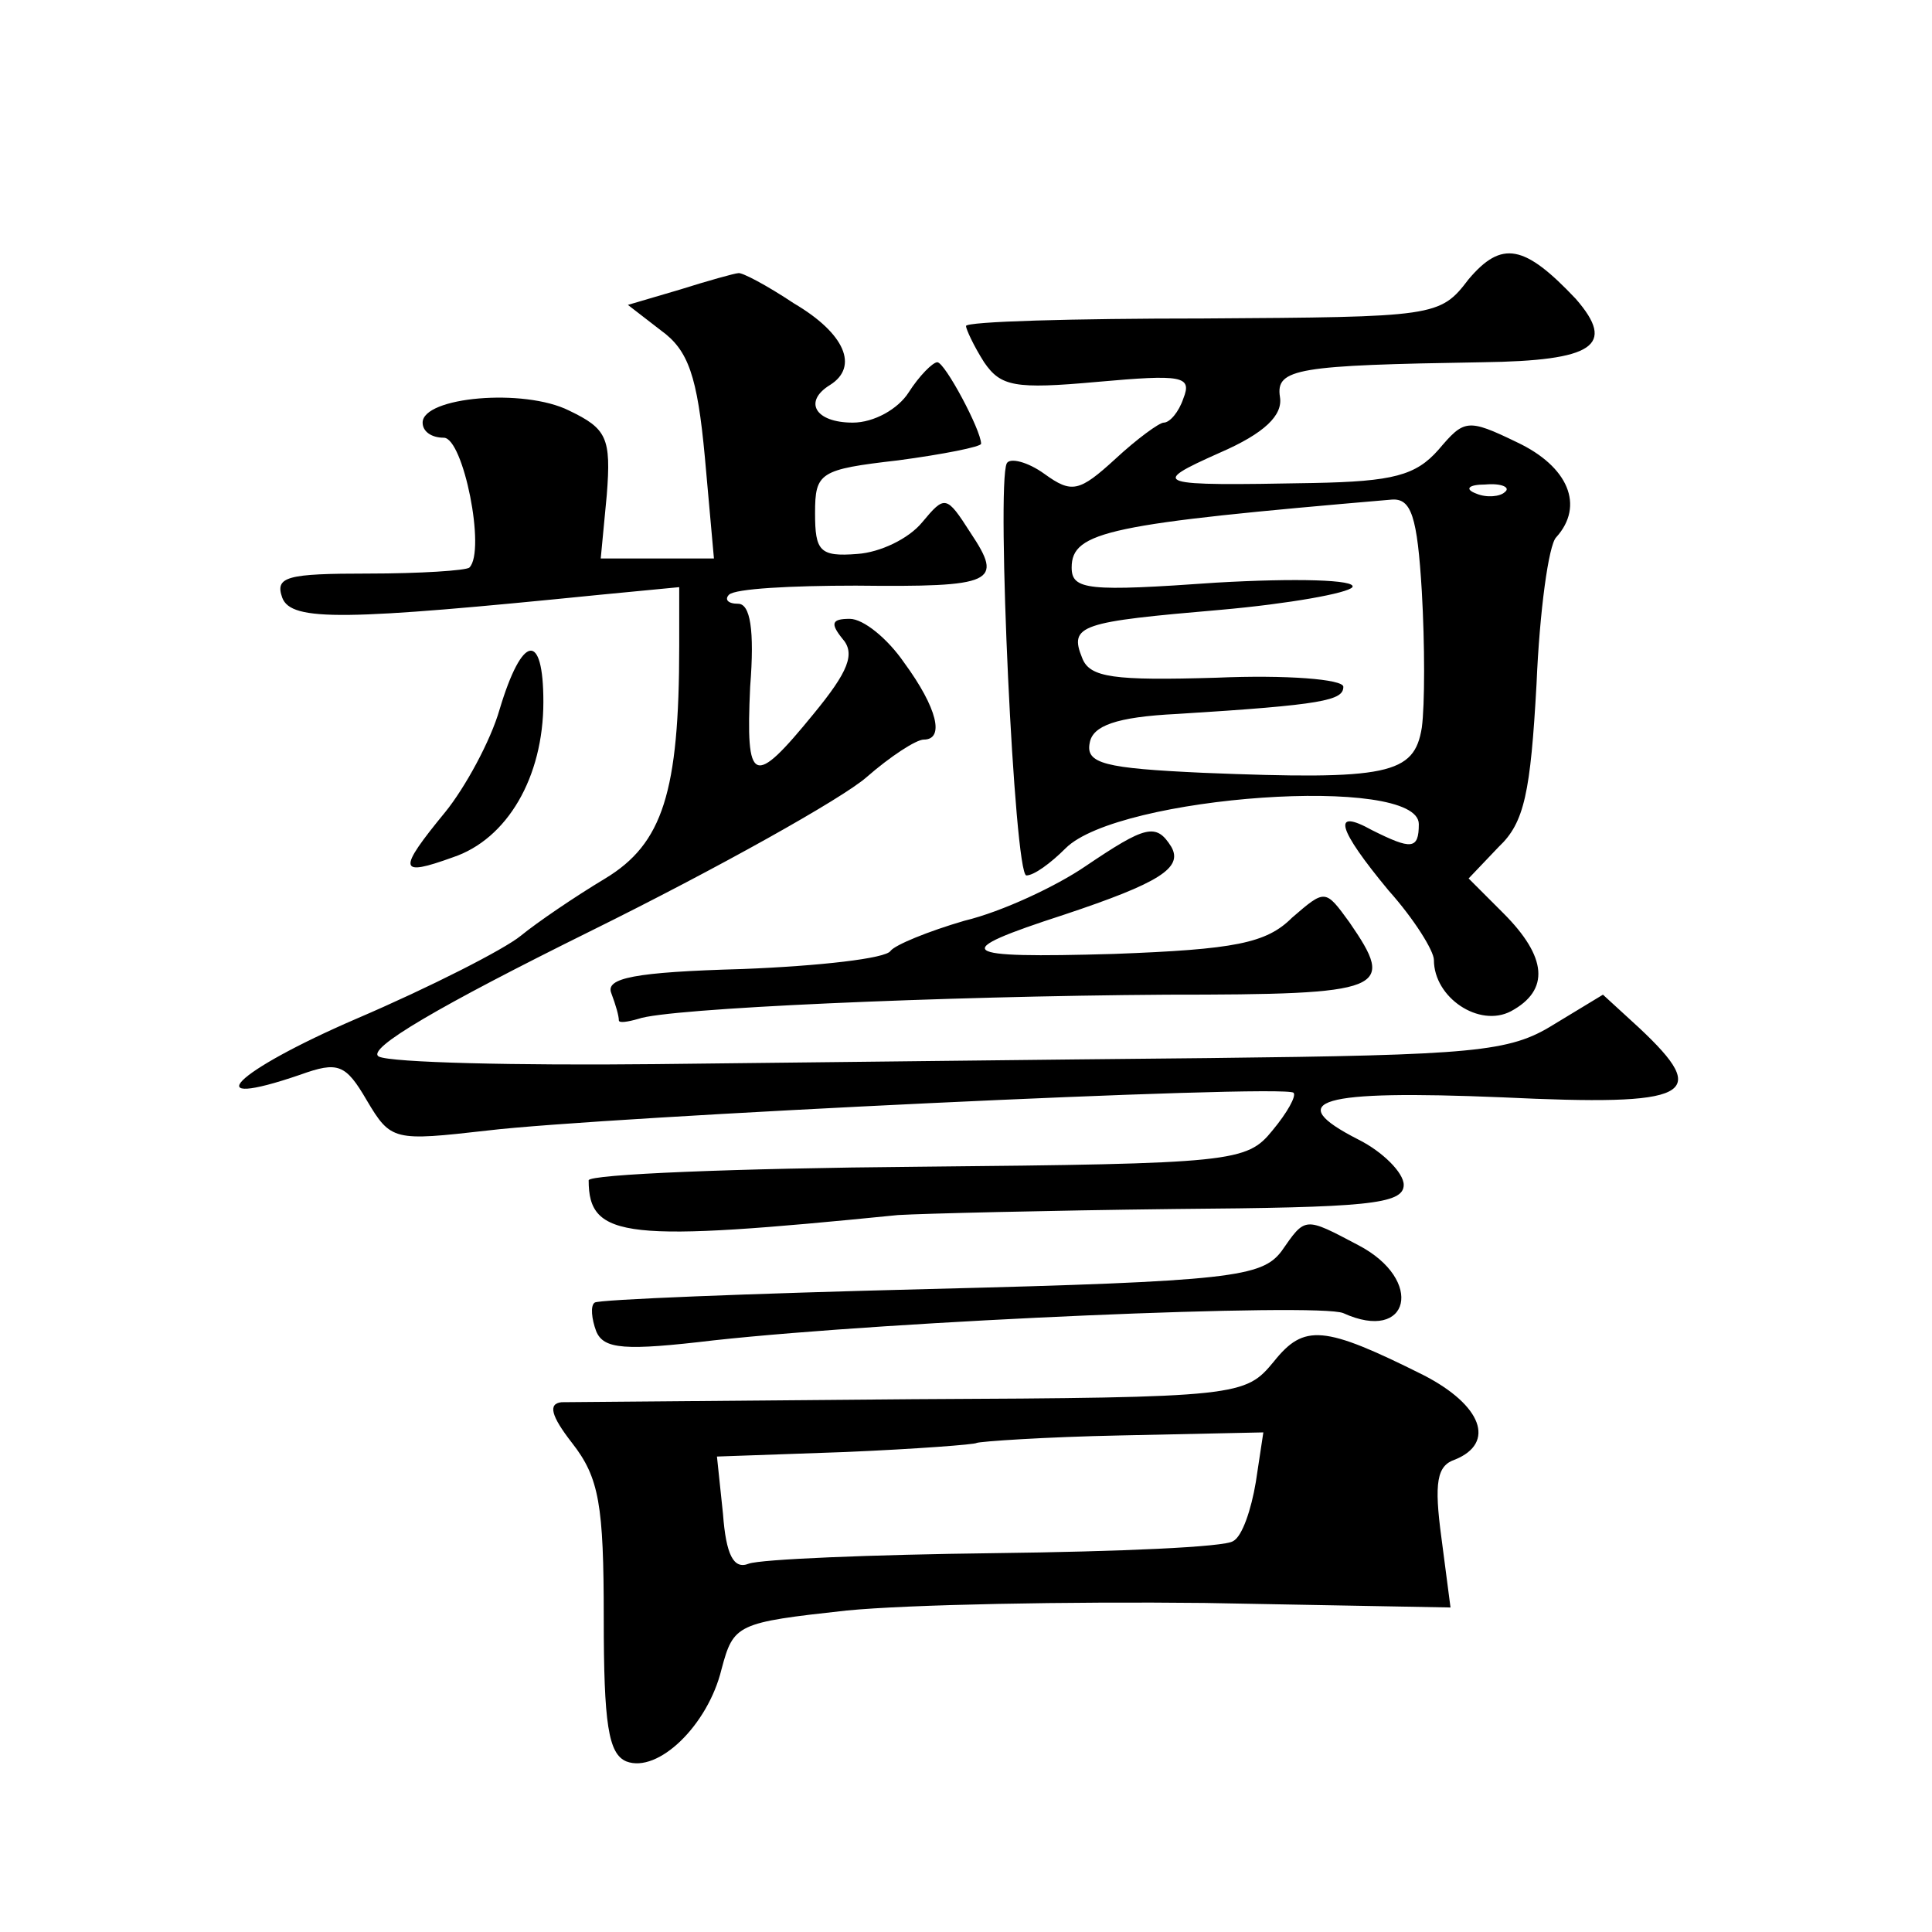
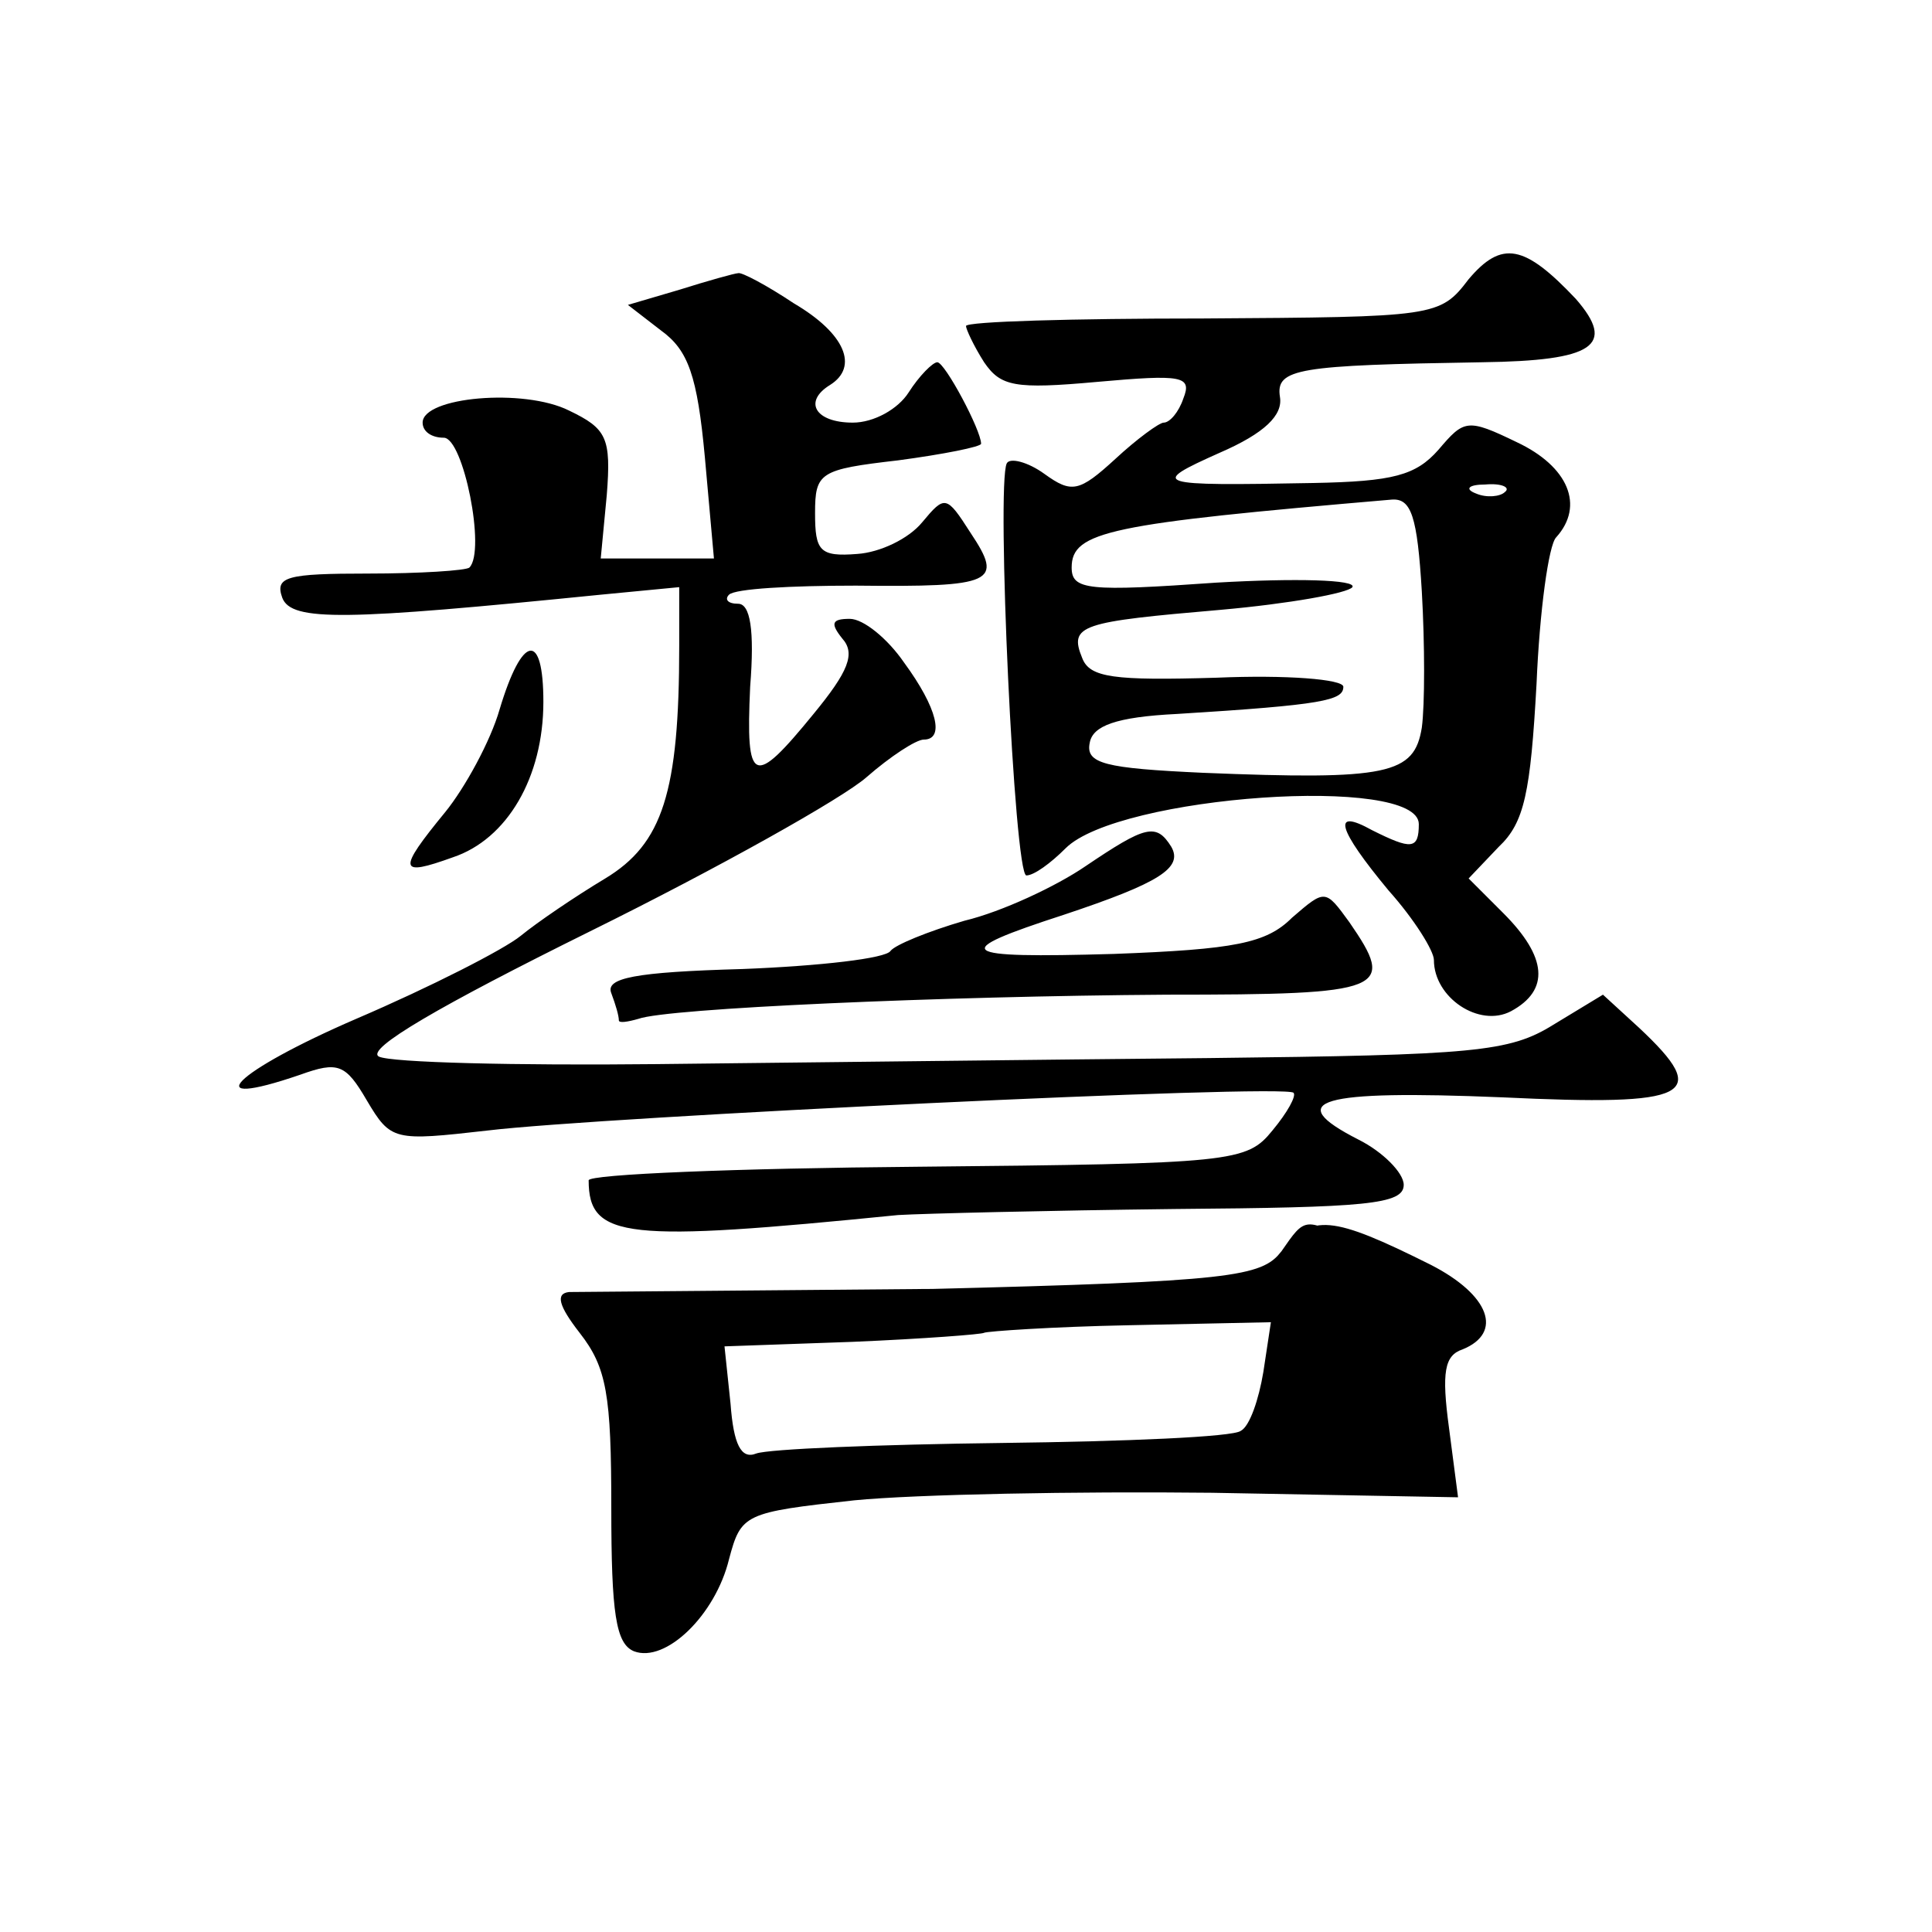
<svg xmlns="http://www.w3.org/2000/svg" version="1.0" width="128pt" height="128pt" viewBox="0 0 128 128" preserveAspectRatio="xMidYMid meet">
  <g transform="translate(0,128) scale(0.1,-0.1)" fill="#0" stroke="none">
-     <path d="M973 1095 c-19 -25 -22 -25 -176 -26 -86 0 -157 -2 -157 -5 0 -2 5 -13 12 -24 11 -16 20 -18 75 -13 56 5 63 4 57 -11 -3 -9 -9 -16 -13 -16 -3 0 -18 -11 -32 -24 -24 -22 -29 -23 -47 -10 -11 8 -23 11 -25 7 -7 -14 5 -273 13 -273 5 0 16 8 26 18 35 35 234 49 234 16 0 -17 -5 -17 -31 -4 -27 15 -23 1 11 -40 17 -19 30 -40 30 -46 0 -25 30 -45 51 -34 26 14 24 36 -5 65 l-23 23 20 21 c17 16 21 36 25 108 2 48 8 92 13 97 19 21 8 47 -26 63 -33 16 -35 15 -52 -5 -15 -17 -30 -21 -83 -22 -106 -2 -109 -1 -62 20 30 13 42 25 40 37 -3 19 12 21 134 23 74 1 89 11 62 42 -34 36 -49 39 -71 13z m24 -141 c-3 -3 -12 -4 -19 -1 -8 3 -5 6 6 6 11 1 17 -2 13 -5z m-55 -66 c2 -35 2 -75 0 -90 -5 -31 -22 -35 -145 -30 -65 3 -78 6 -75 20 2 11 17 17 58 19 97 6 110 9 110 18 0 5 -38 8 -84 6 -68 -2 -84 0 -89 13 -9 22 -1 24 92 32 45 4 84 11 87 15 3 5 -38 6 -90 3 -85 -6 -96 -5 -96 10 0 24 25 29 212 45 13 1 17 -11 20 -61z M450 1088 l-34 -10 22 -17 c18 -13 24 -30 29 -84 l6 -67 -37 0 -38 0 4 42 c3 38 0 44 -25 56 -30 15 -97 9 -97 -8 0 -6 6 -10 14 -10 13 0 28 -75 17 -86 -2 -2 -33 -4 -67 -4 -54 0 -62 -2 -57 -16 6 -16 42 -15 211 2 l52 5 0 -39 c0 -97 -11 -131 -49 -154 -20 -12 -45 -29 -56 -38 -11 -9 -60 -34 -109 -55 -81 -35 -107 -61 -37 -37 25 9 30 7 44 -17 16 -27 18 -27 80 -20 74 9 529 31 534 25 2 -2 -4 -13 -14 -25 -17 -21 -26 -22 -235 -24 -120 -1 -218 -5 -218 -9 0 -39 25 -41 205 -23 17 1 99 3 183 4 127 1 152 3 152 16 0 8 -14 22 -30 30 -51 26 -26 33 95 28 126 -6 139 1 91 46 l-24 22 -33 -20 c-29 -18 -52 -20 -228 -22 -108 -1 -272 -3 -366 -4 -93 -1 -176 1 -184 5 -9 5 41 34 140 83 85 42 167 88 183 102 16 14 33 25 38 25 14 0 9 21 -13 51 -11 16 -27 29 -36 29 -12 0 -13 -3 -5 -13 9 -10 4 -22 -19 -50 -40 -49 -45 -47 -42 18 3 38 0 55 -8 55 -7 0 -9 3 -6 6 4 4 41 6 84 6 92 -1 98 2 76 35 -16 25 -17 25 -32 7 -9 -11 -28 -20 -43 -21 -25 -2 -28 2 -28 27 0 27 3 29 55 35 30 4 55 9 55 11 0 9 -24 54 -29 54 -3 0 -12 -9 -19 -20 -7 -11 -23 -20 -37 -20 -25 0 -33 14 -15 25 19 12 10 34 -24 54 -18 12 -35 21 -37 20 -2 0 -20 -5 -39 -11z M331 810 c-6 -21 -23 -52 -36 -68 -32 -39 -31 -43 5 -30 36 12 60 53 60 103 0 47 -14 45 -29 -5z M719 706 c-19 -13 -55 -30 -80 -36 -24 -7 -46 -16 -49 -20 -3 -5 -47 -10 -98 -12 -72 -2 -91 -6 -87 -16 3 -8 5 -15 5 -18 0 -2 6 -1 13 1 19 7 200 15 350 16 146 0 152 3 121 48 -16 22 -16 22 -38 3 -17 -17 -38 -21 -118 -24 -105 -3 -110 1 -33 26 63 21 79 31 71 45 -10 16 -17 14 -57 -13z M849 451 c-13 -17 -33 -20 -233 -25 -120 -3 -220 -7 -222 -9 -3 -2 -2 -11 1 -19 5 -12 19 -13 78 -6 119 13 401 25 417 18 44 -20 54 22 10 45 -36 19 -35 19 -51 -4z M844 378 c-19 -23 -22 -24 -239 -25 -121 -1 -226 -2 -233 -2 -9 -1 -7 -9 7 -27 18 -23 21 -41 21 -116 0 -70 3 -90 15 -95 21 -8 54 24 63 61 8 30 10 31 83 39 41 4 147 6 237 5 l163 -3 -6 46 c-5 37 -3 48 9 52 27 11 18 36 -21 56 -66 33 -79 34 -99 9z m-12 -80 c-3 -18 -9 -36 -15 -39 -5 -4 -76 -7 -158 -8 -82 -1 -155 -4 -163 -7 -10 -4 -15 6 -17 33 l-4 38 85 3 c47 2 86 5 87 6 2 1 45 4 96 5 l94 2 -5 -33z" />
+     <path d="M973 1095 c-19 -25 -22 -25 -176 -26 -86 0 -157 -2 -157 -5 0 -2 5 -13 12 -24 11 -16 20 -18 75 -13 56 5 63 4 57 -11 -3 -9 -9 -16 -13 -16 -3 0 -18 -11 -32 -24 -24 -22 -29 -23 -47 -10 -11 8 -23 11 -25 7 -7 -14 5 -273 13 -273 5 0 16 8 26 18 35 35 234 49 234 16 0 -17 -5 -17 -31 -4 -27 15 -23 1 11 -40 17 -19 30 -40 30 -46 0 -25 30 -45 51 -34 26 14 24 36 -5 65 l-23 23 20 21 c17 16 21 36 25 108 2 48 8 92 13 97 19 21 8 47 -26 63 -33 16 -35 15 -52 -5 -15 -17 -30 -21 -83 -22 -106 -2 -109 -1 -62 20 30 13 42 25 40 37 -3 19 12 21 134 23 74 1 89 11 62 42 -34 36 -49 39 -71 13z m24 -141 c-3 -3 -12 -4 -19 -1 -8 3 -5 6 6 6 11 1 17 -2 13 -5z m-55 -66 c2 -35 2 -75 0 -90 -5 -31 -22 -35 -145 -30 -65 3 -78 6 -75 20 2 11 17 17 58 19 97 6 110 9 110 18 0 5 -38 8 -84 6 -68 -2 -84 0 -89 13 -9 22 -1 24 92 32 45 4 84 11 87 15 3 5 -38 6 -90 3 -85 -6 -96 -5 -96 10 0 24 25 29 212 45 13 1 17 -11 20 -61z M450 1088 l-34 -10 22 -17 c18 -13 24 -30 29 -84 l6 -67 -37 0 -38 0 4 42 c3 38 0 44 -25 56 -30 15 -97 9 -97 -8 0 -6 6 -10 14 -10 13 0 28 -75 17 -86 -2 -2 -33 -4 -67 -4 -54 0 -62 -2 -57 -16 6 -16 42 -15 211 2 l52 5 0 -39 c0 -97 -11 -131 -49 -154 -20 -12 -45 -29 -56 -38 -11 -9 -60 -34 -109 -55 -81 -35 -107 -61 -37 -37 25 9 30 7 44 -17 16 -27 18 -27 80 -20 74 9 529 31 534 25 2 -2 -4 -13 -14 -25 -17 -21 -26 -22 -235 -24 -120 -1 -218 -5 -218 -9 0 -39 25 -41 205 -23 17 1 99 3 183 4 127 1 152 3 152 16 0 8 -14 22 -30 30 -51 26 -26 33 95 28 126 -6 139 1 91 46 l-24 22 -33 -20 c-29 -18 -52 -20 -228 -22 -108 -1 -272 -3 -366 -4 -93 -1 -176 1 -184 5 -9 5 41 34 140 83 85 42 167 88 183 102 16 14 33 25 38 25 14 0 9 21 -13 51 -11 16 -27 29 -36 29 -12 0 -13 -3 -5 -13 9 -10 4 -22 -19 -50 -40 -49 -45 -47 -42 18 3 38 0 55 -8 55 -7 0 -9 3 -6 6 4 4 41 6 84 6 92 -1 98 2 76 35 -16 25 -17 25 -32 7 -9 -11 -28 -20 -43 -21 -25 -2 -28 2 -28 27 0 27 3 29 55 35 30 4 55 9 55 11 0 9 -24 54 -29 54 -3 0 -12 -9 -19 -20 -7 -11 -23 -20 -37 -20 -25 0 -33 14 -15 25 19 12 10 34 -24 54 -18 12 -35 21 -37 20 -2 0 -20 -5 -39 -11z M331 810 c-6 -21 -23 -52 -36 -68 -32 -39 -31 -43 5 -30 36 12 60 53 60 103 0 47 -14 45 -29 -5z M719 706 c-19 -13 -55 -30 -80 -36 -24 -7 -46 -16 -49 -20 -3 -5 -47 -10 -98 -12 -72 -2 -91 -6 -87 -16 3 -8 5 -15 5 -18 0 -2 6 -1 13 1 19 7 200 15 350 16 146 0 152 3 121 48 -16 22 -16 22 -38 3 -17 -17 -38 -21 -118 -24 -105 -3 -110 1 -33 26 63 21 79 31 71 45 -10 16 -17 14 -57 -13z M849 451 c-13 -17 -33 -20 -233 -25 -120 -3 -220 -7 -222 -9 -3 -2 -2 -11 1 -19 5 -12 19 -13 78 -6 119 13 401 25 417 18 44 -20 54 22 10 45 -36 19 -35 19 -51 -4z c-19 -23 -22 -24 -239 -25 -121 -1 -226 -2 -233 -2 -9 -1 -7 -9 7 -27 18 -23 21 -41 21 -116 0 -70 3 -90 15 -95 21 -8 54 24 63 61 8 30 10 31 83 39 41 4 147 6 237 5 l163 -3 -6 46 c-5 37 -3 48 9 52 27 11 18 36 -21 56 -66 33 -79 34 -99 9z m-12 -80 c-3 -18 -9 -36 -15 -39 -5 -4 -76 -7 -158 -8 -82 -1 -155 -4 -163 -7 -10 -4 -15 6 -17 33 l-4 38 85 3 c47 2 86 5 87 6 2 1 45 4 96 5 l94 2 -5 -33z" />
  </g>
</svg>